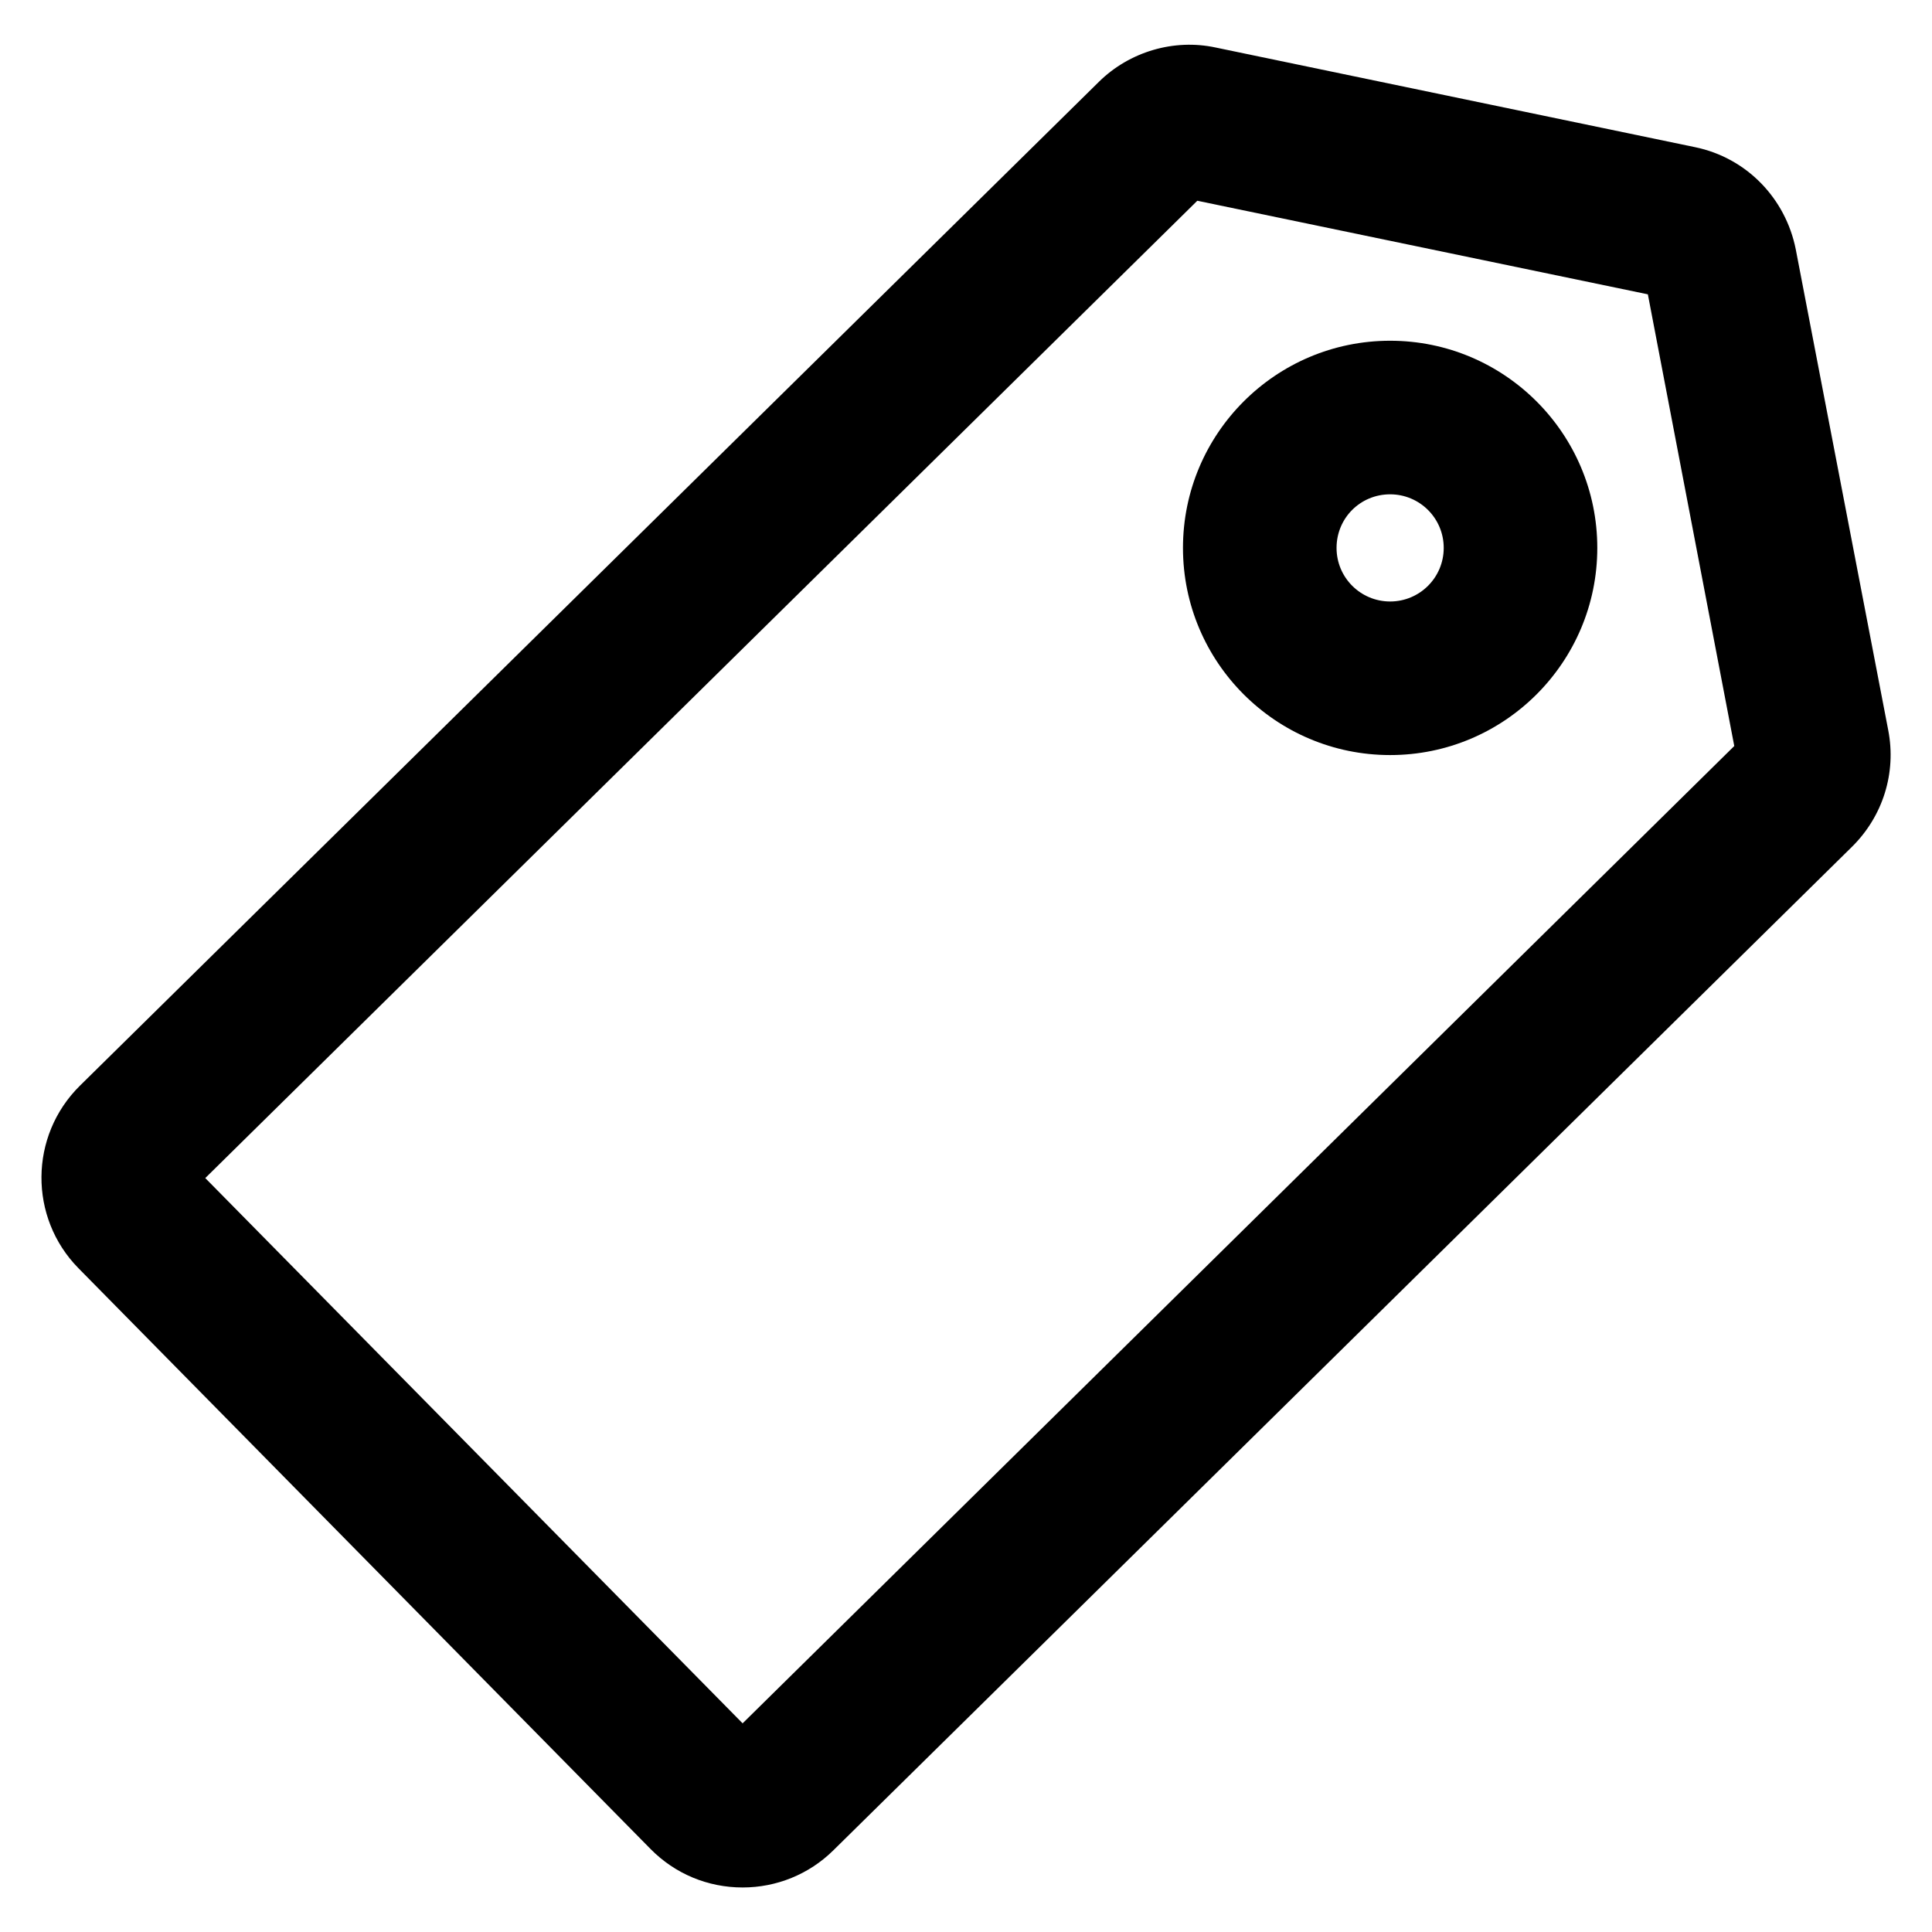
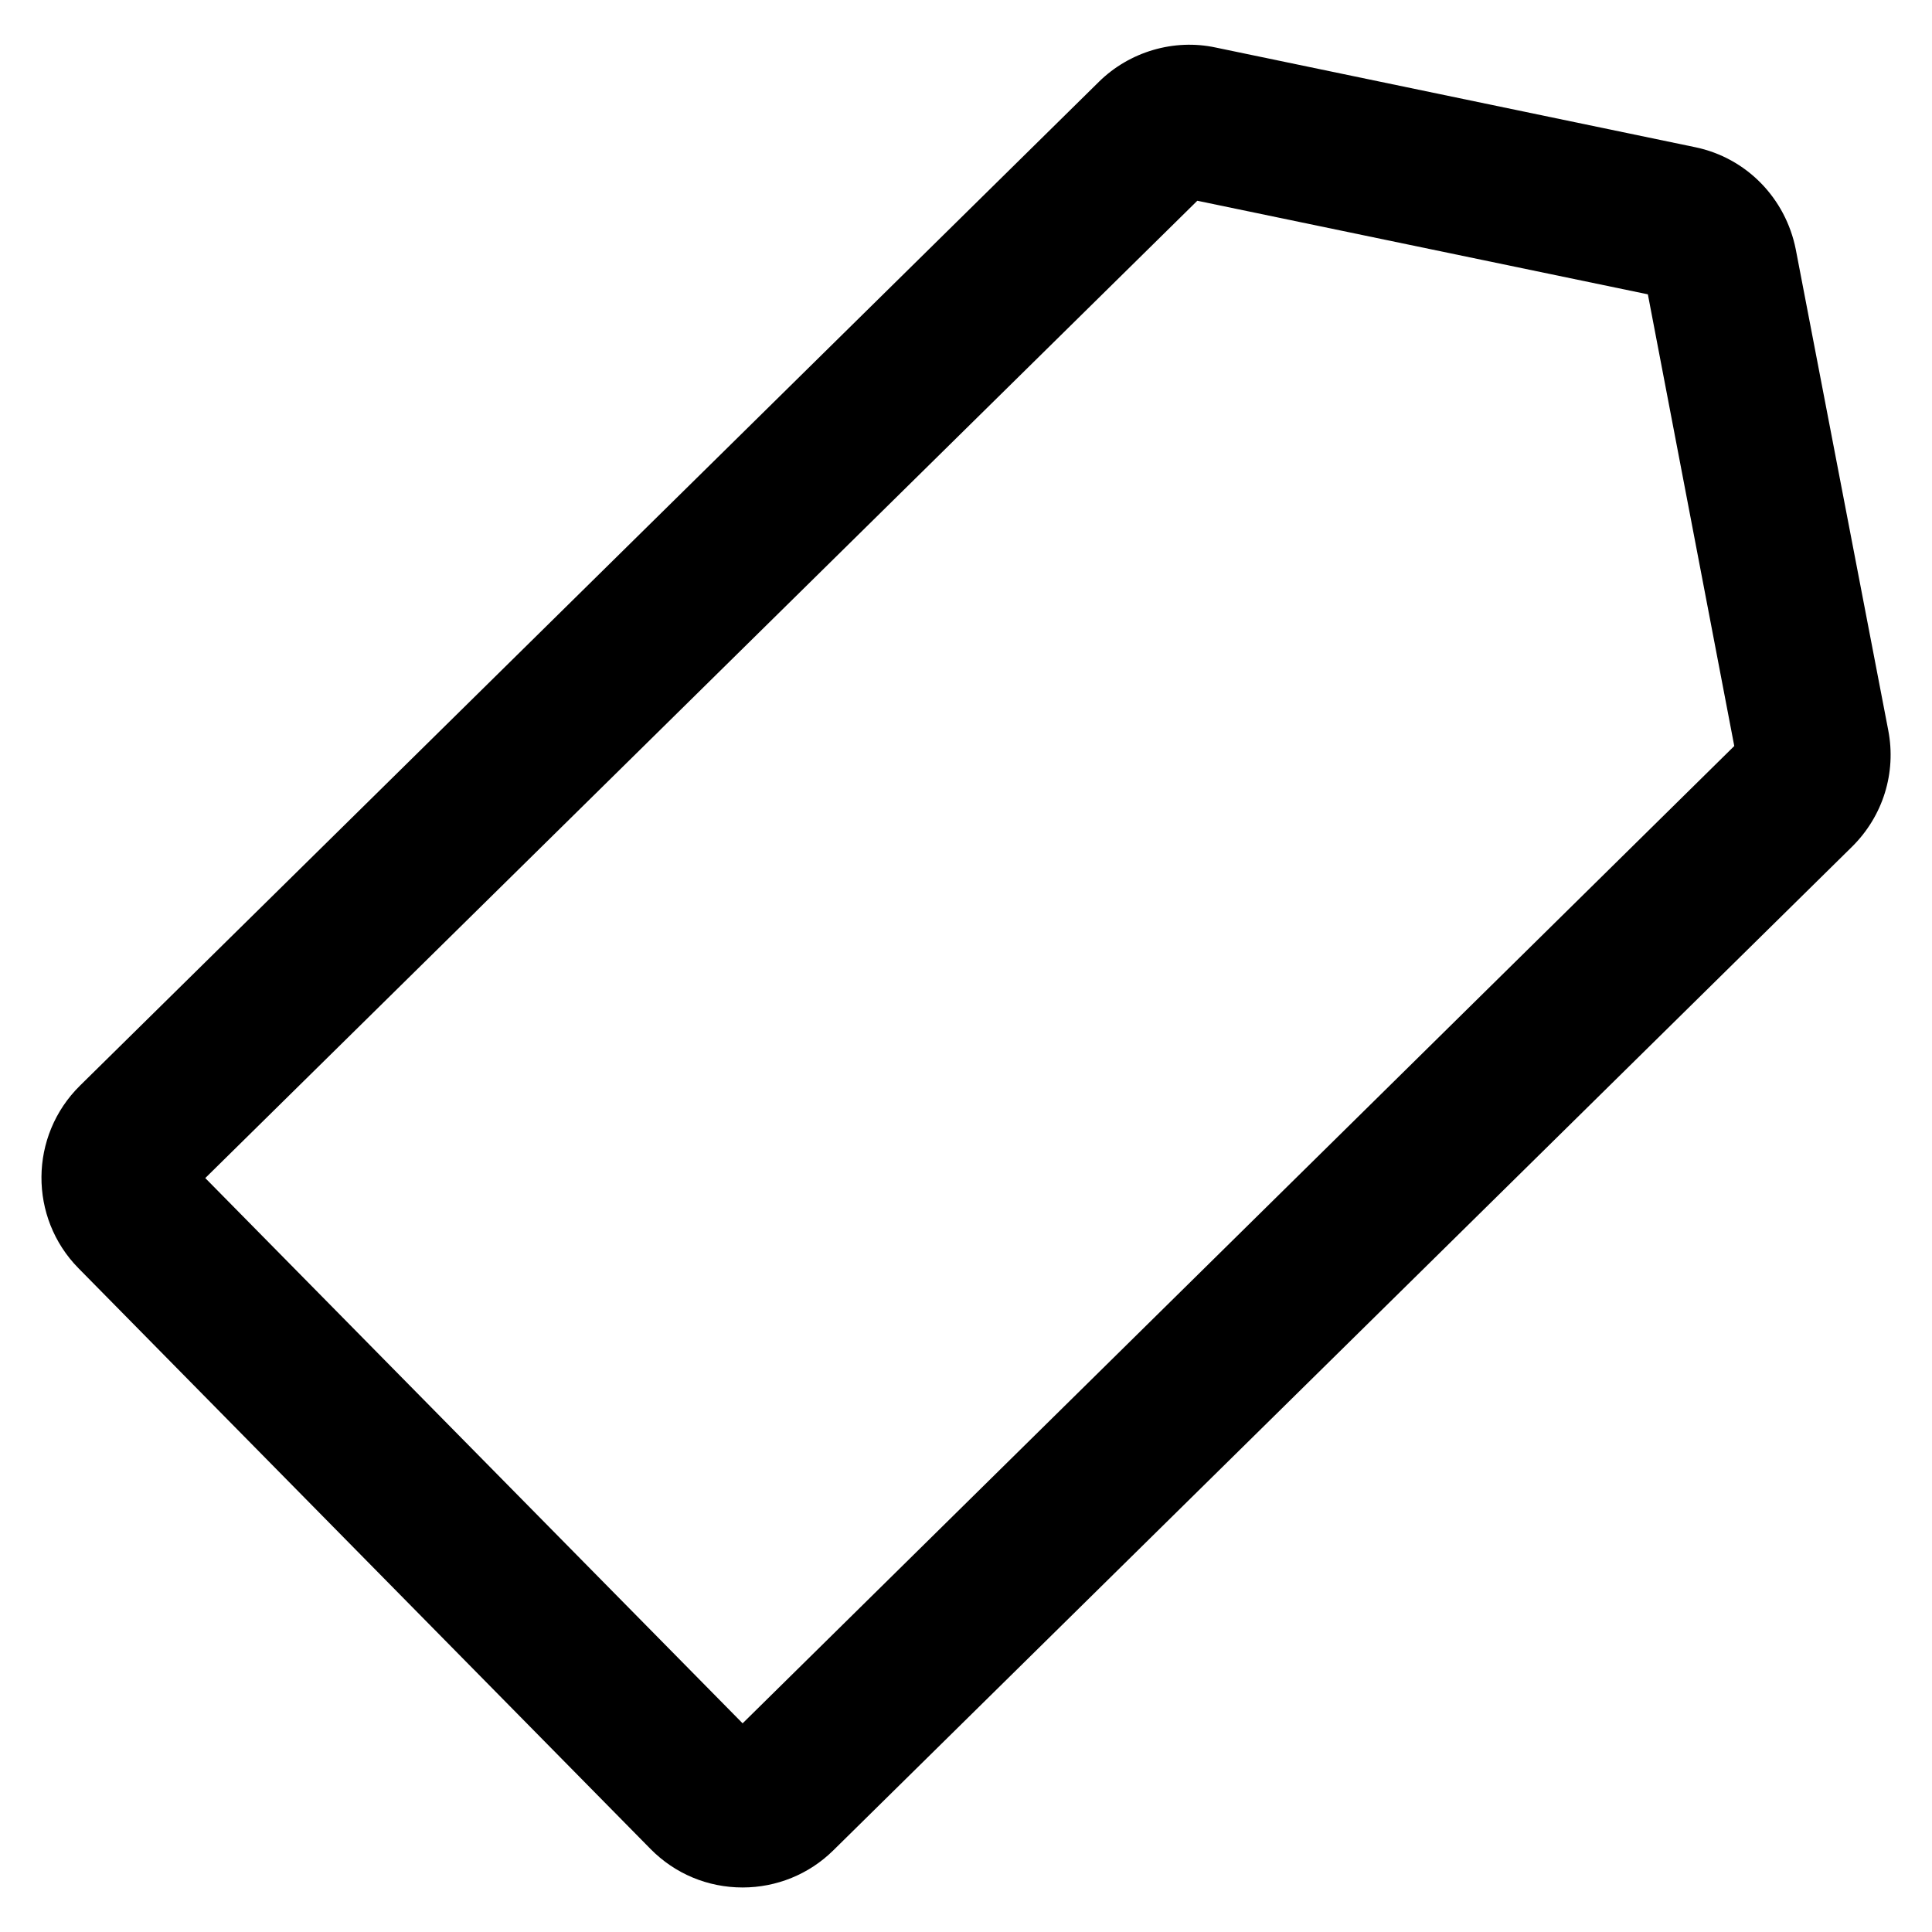
<svg xmlns="http://www.w3.org/2000/svg" version="1.1" viewBox="0 0 512 512" enable-background="new 0 0 512 512">
  <g>
-     <path d="m368.4,90.3c-30.3,0-54.9,24.6-54.9,54.9s24.6,54.9 54.9,54.9c30.3,0 54.9-24.6 54.9-54.9s-24.6-54.9-54.9-54.9zm0,69.1c-7.8,0-14.2-6.3-14.2-14.2s6.3-14.2 14.2-14.2c7.8,0 14.2,6.3 14.2,14.2s-6.4,14.2-14.2,14.2z" />
    <path d="m54.4,312.2l142.4,144.5 262.8-259-22.9-119.7-119.4-24.8-262.9,259h2.13163e-14zm142.4,188c-9.2,0-17.9-3.6-24.4-10.2l-151.6-153.9c-13.2-13.4-13.1-35.1 0.4-48.4l270-266c8.1-8 19.9-11.5 31-9.1l127,26.4c13.6,2.8 24,13.5 26.7,27.1l24.5,127.4c2.2,11.3-1.4,22.8-9.6,30.9l-270,266c-6.4,6.3-15,9.8-24,9.8z" />
  </g>
</svg>